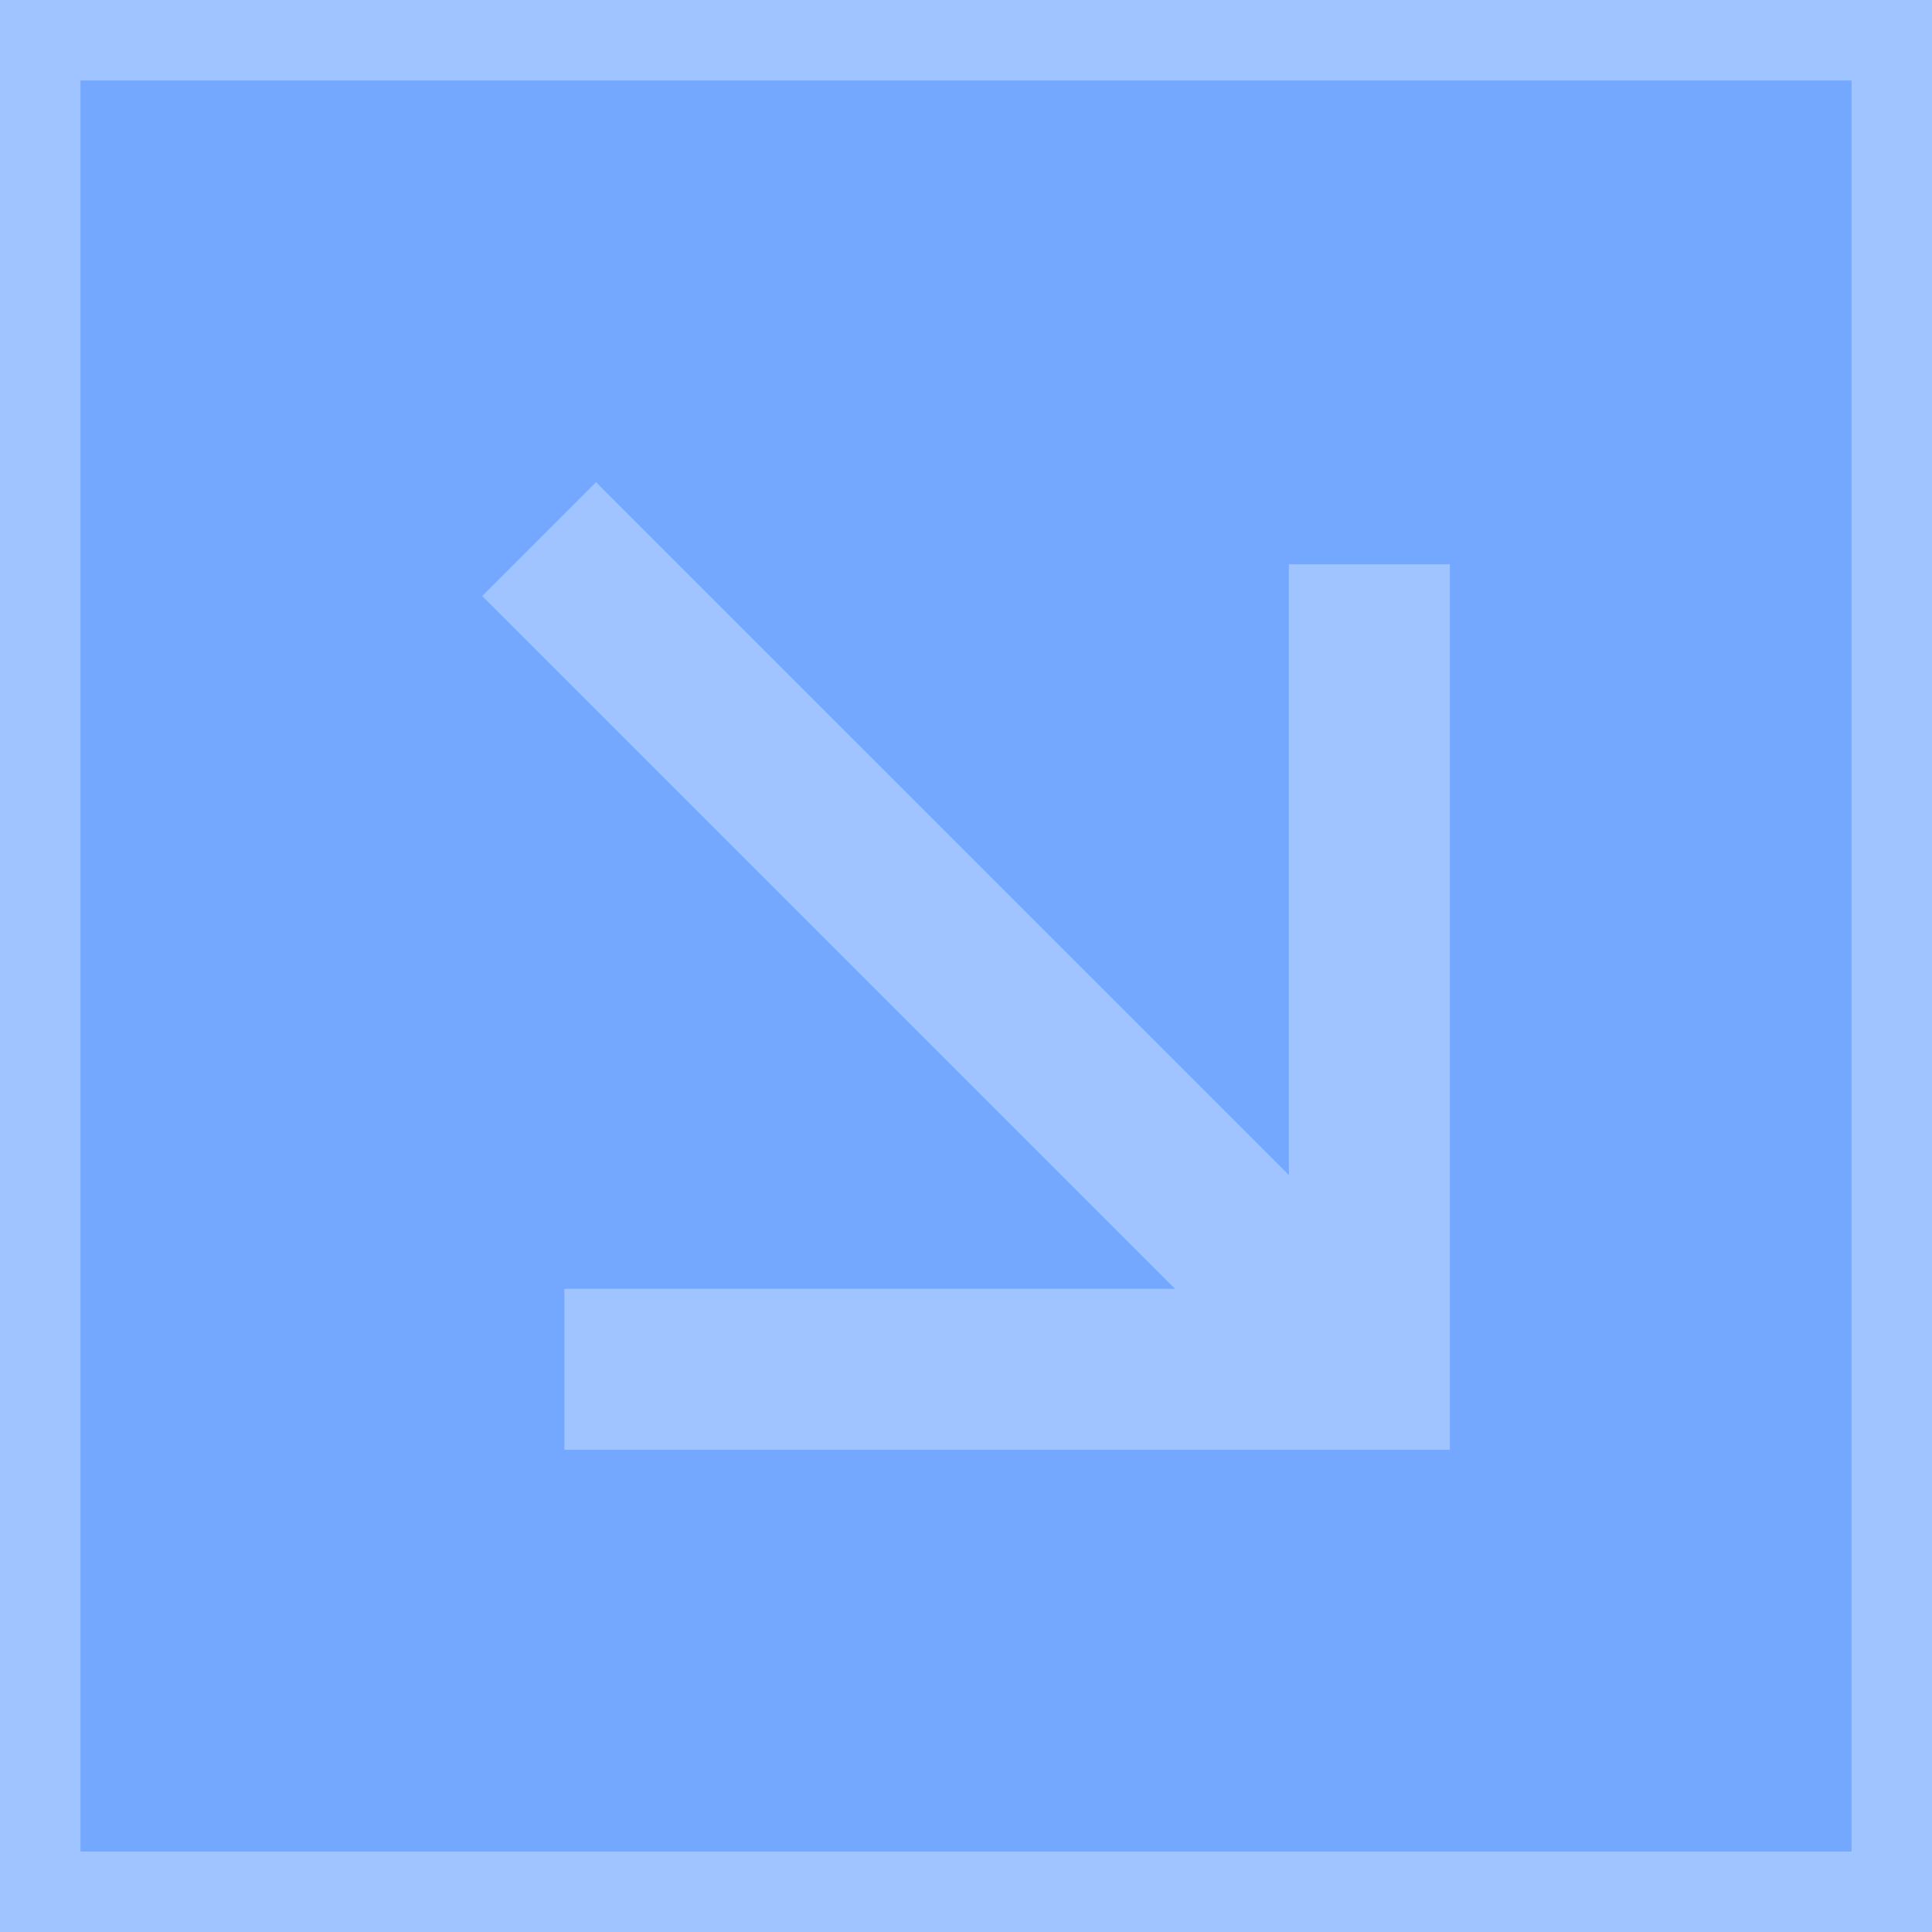
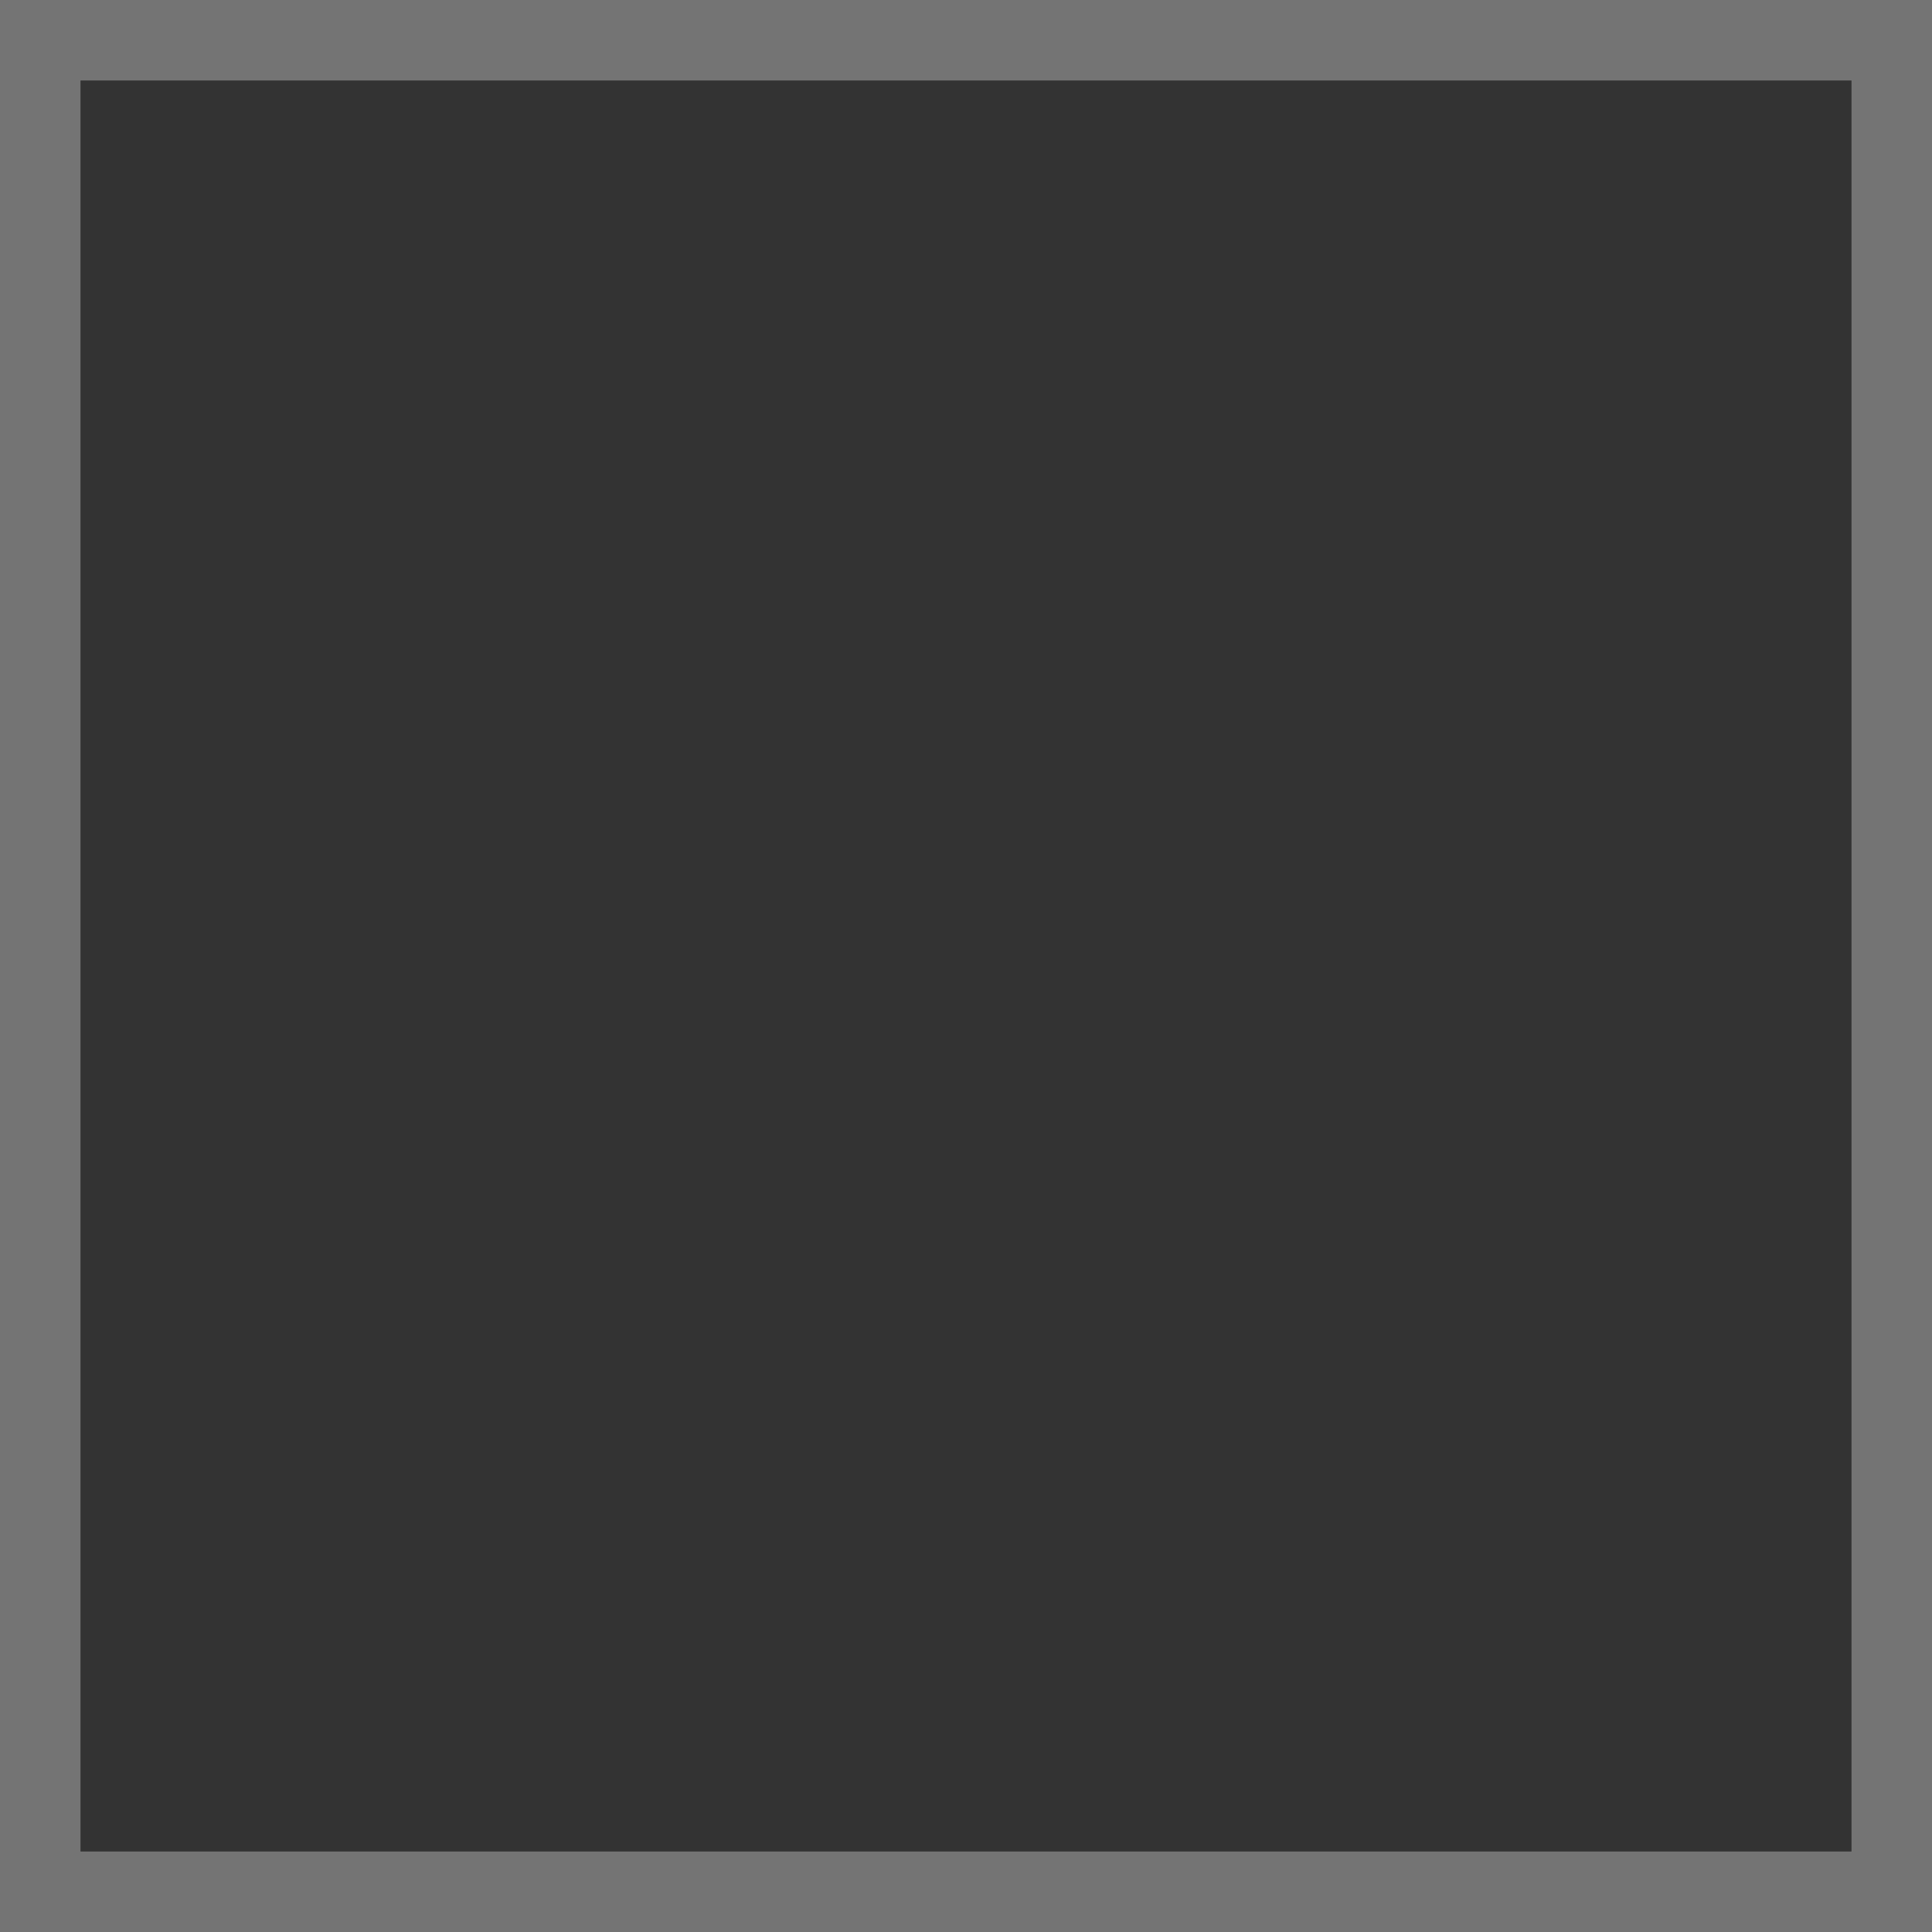
<svg xmlns="http://www.w3.org/2000/svg" width="24" height="24" viewBox="0 0 24 24" fill="none">
  <rect x="0" y="0" width="24" height="24" fill="#333333" stroke="none" />
-   <path d="M0 0H24V24H0V0Z" fill="white" fill-opacity="0.16" />
-   <path d="M0 0H24V24H0V0Z" fill="#74A8FF" />
  <path d="M23.5 0.5V23.5H0.5V0.5H23.5Z" stroke="white" stroke-opacity="0.32" />
-   <path d="M14.596 16.01L5.99 7.404L7.404 5.99L16.011 14.596V7.01H18.011V18.01H7.011V16.01H14.596Z" fill="white" fill-opacity="0.32" />
</svg>